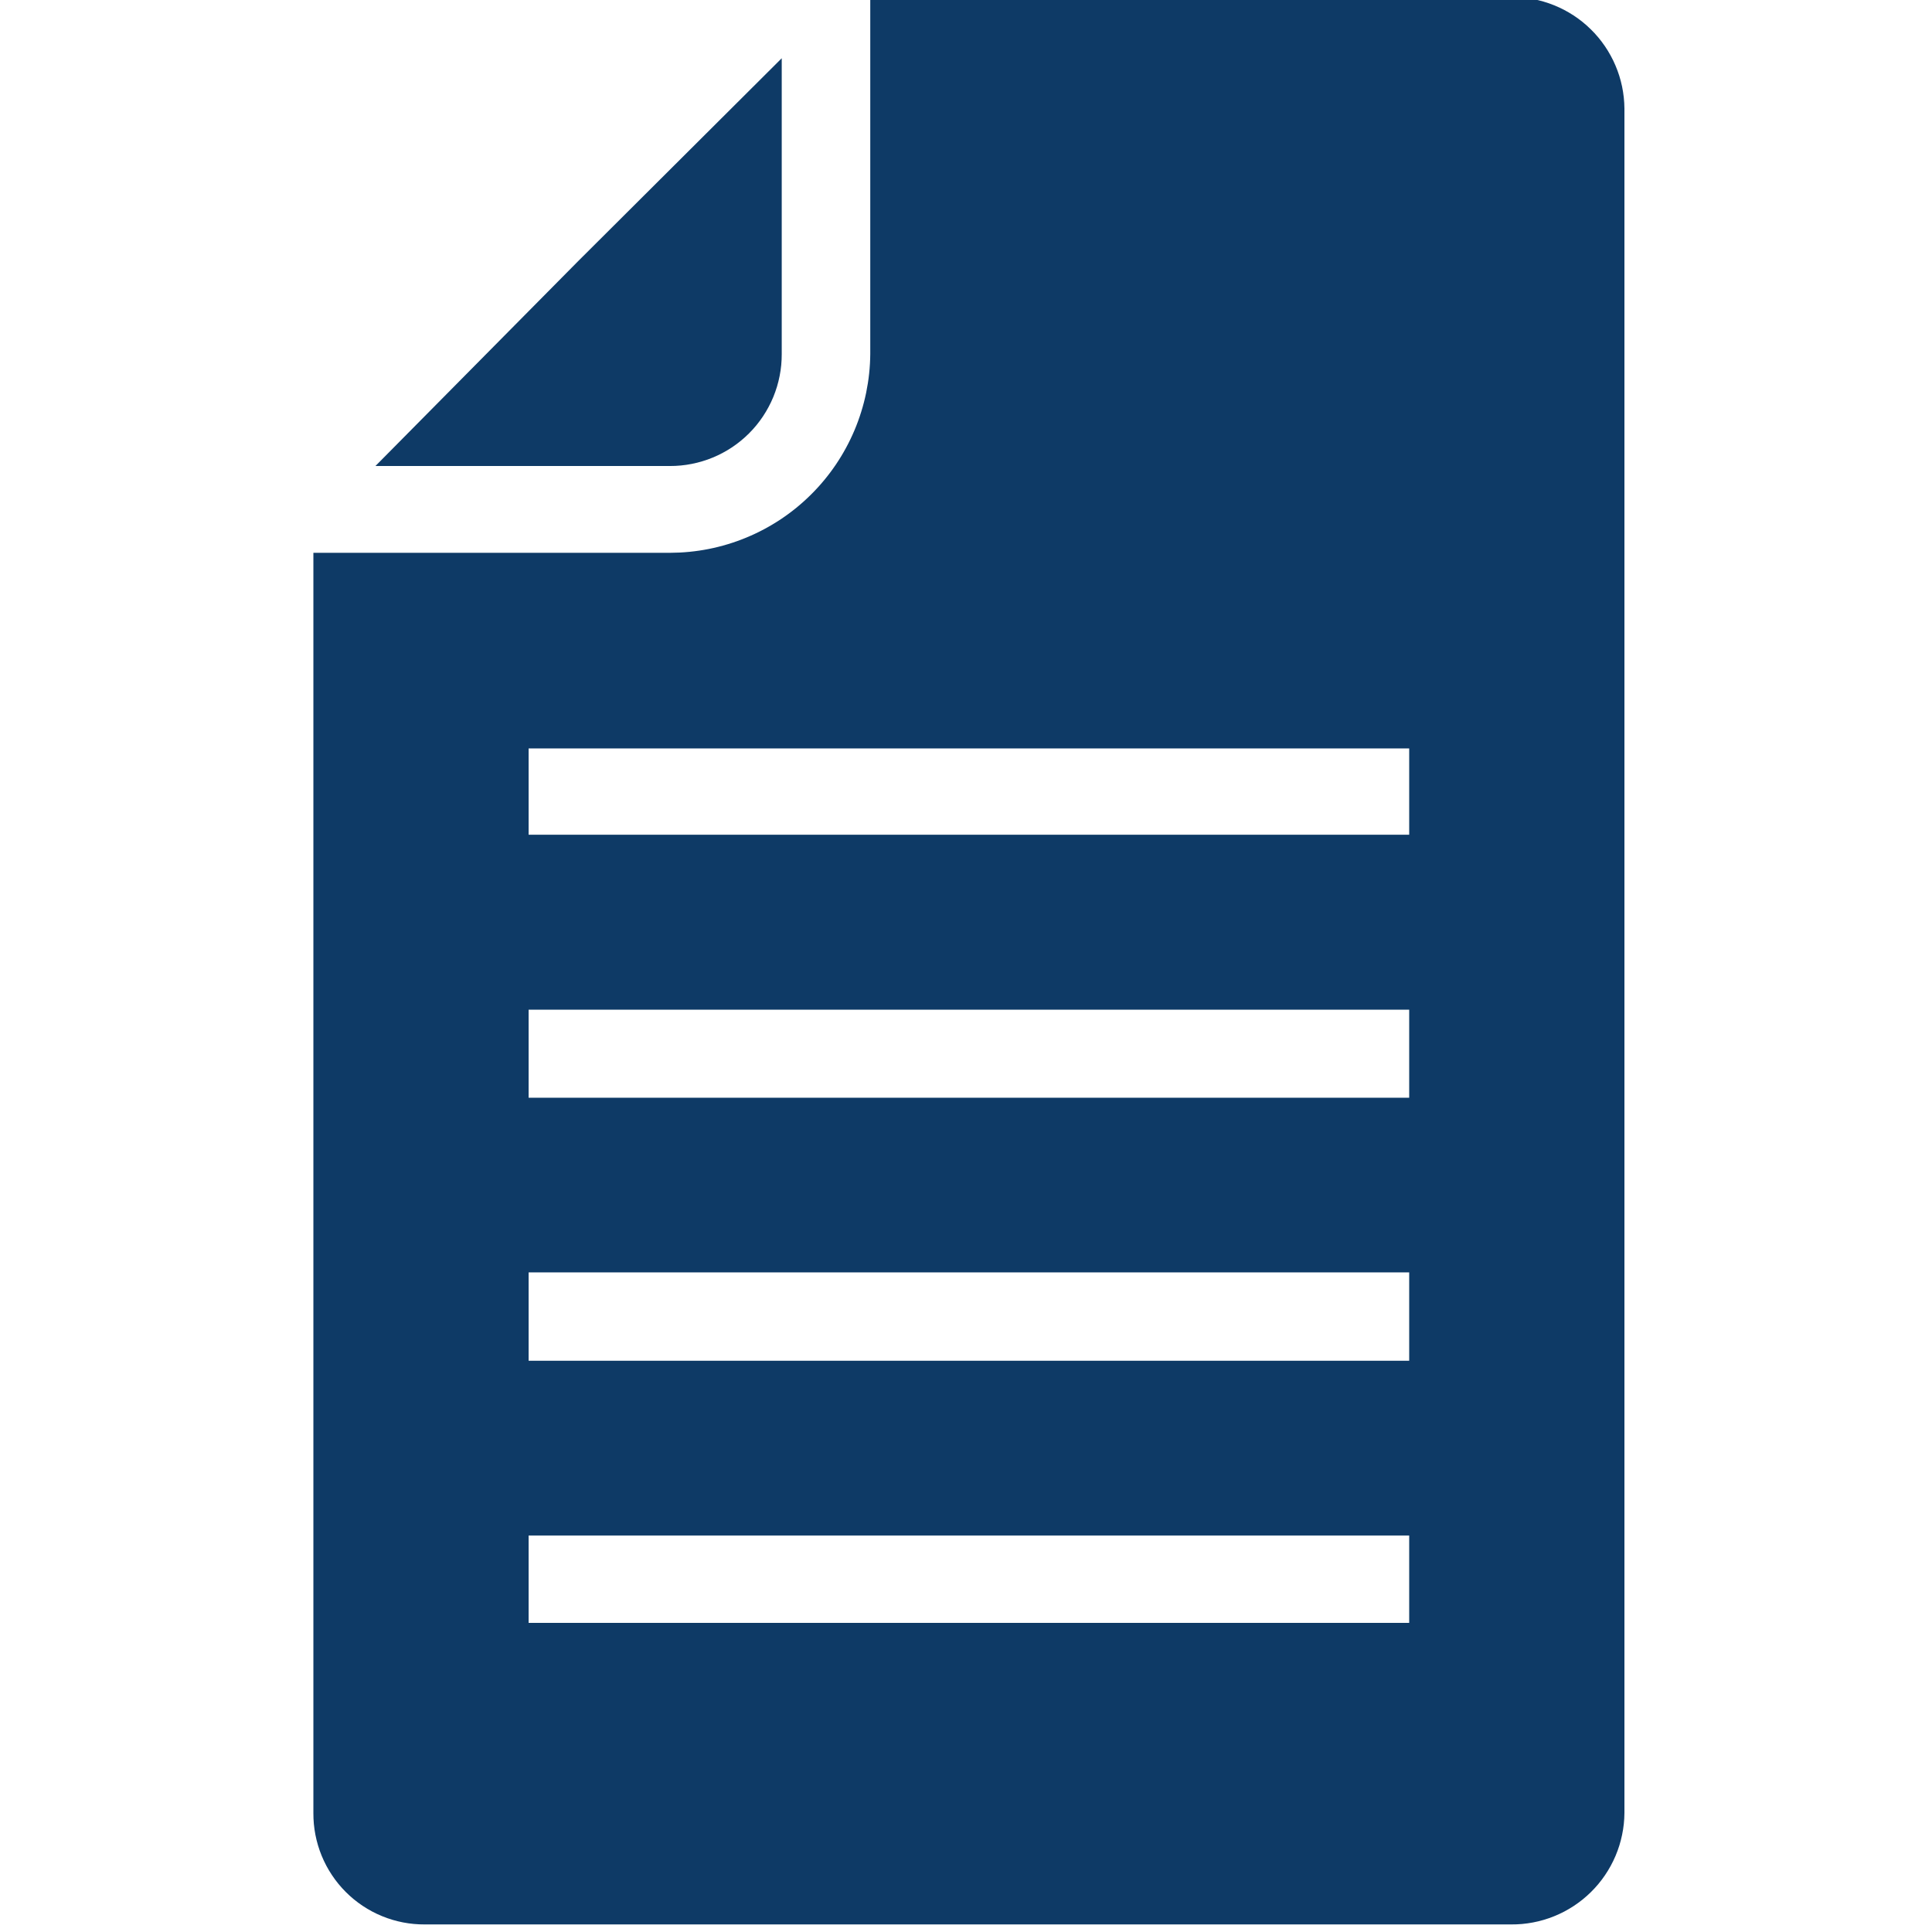
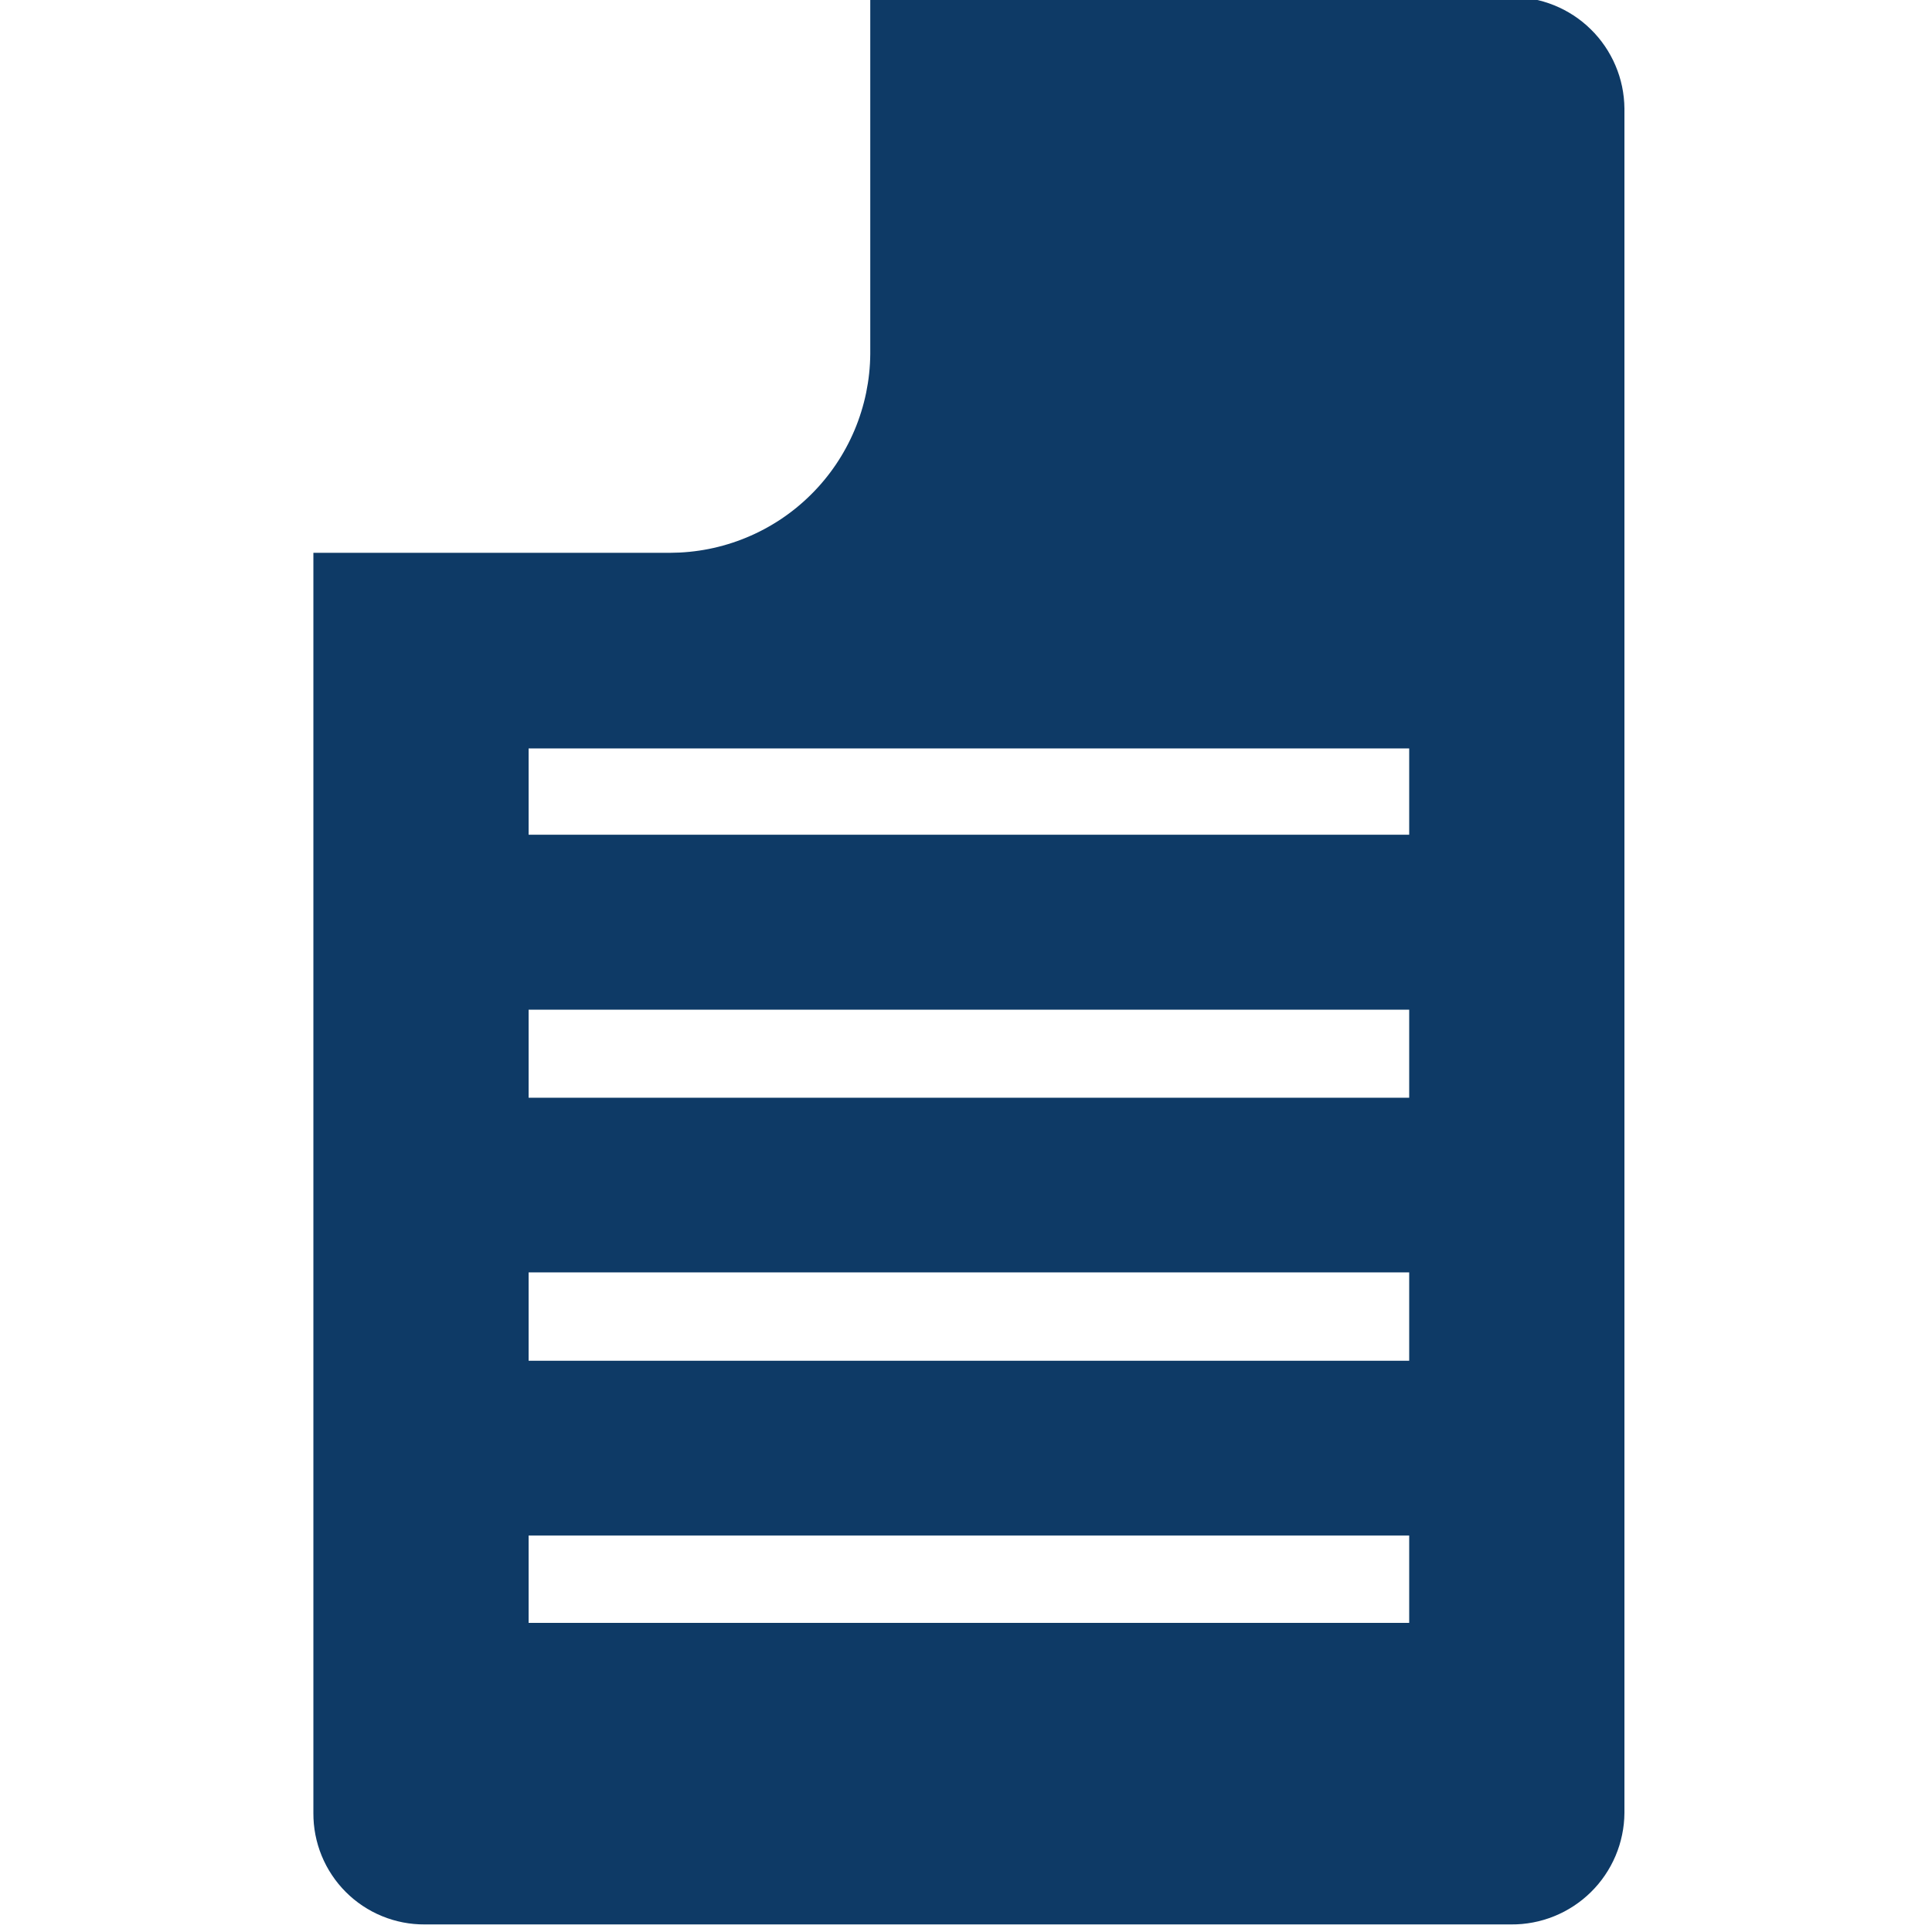
<svg xmlns="http://www.w3.org/2000/svg" width="500" zoomAndPan="magnify" viewBox="0 0 375 375" height="500" preserveAspectRatio="xMidYMid meet" version="1.0">
  <path fill="#0e3a66" d="M 293.293 -0.566 L 168.918 -0.566 L 168.918 68.727 C 168.906 69.992 168.836 71.254 168.699 72.516 C 168.566 73.773 168.367 75.023 168.113 76.266 C 167.855 77.504 167.539 78.73 167.16 79.941 C 166.785 81.148 166.352 82.336 165.859 83.504 C 165.363 84.672 164.816 85.812 164.211 86.926 C 163.609 88.039 162.953 89.121 162.242 90.172 C 161.535 91.219 160.773 92.234 159.965 93.207 C 159.156 94.184 158.305 95.117 157.402 96.008 C 156.504 96.902 155.562 97.746 154.582 98.547 C 153.602 99.348 152.582 100.098 151.527 100.801 C 150.469 101.5 149.383 102.148 148.266 102.742 C 147.145 103.336 146 103.875 144.828 104.359 C 143.66 104.844 142.469 105.266 141.254 105.633 C 140.043 106 138.812 106.309 137.57 106.555 C 136.328 106.801 135.078 106.984 133.816 107.109 C 132.555 107.234 131.293 107.297 130.023 107.301 L 60.828 107.301 L 60.828 351.898 C 60.824 352.605 60.855 353.316 60.918 354.02 C 60.984 354.727 61.086 355.43 61.219 356.125 C 61.355 356.82 61.523 357.512 61.727 358.191 C 61.93 358.871 62.164 359.539 62.434 360.195 C 62.703 360.852 63.004 361.492 63.336 362.121 C 63.668 362.746 64.031 363.355 64.426 363.945 C 64.816 364.535 65.238 365.105 65.688 365.656 C 66.137 366.203 66.613 366.73 67.113 367.23 C 67.617 367.734 68.141 368.211 68.688 368.66 C 69.238 369.109 69.809 369.531 70.398 369.926 C 70.988 370.316 71.598 370.68 72.223 371.016 C 72.848 371.348 73.492 371.648 74.148 371.918 C 74.805 372.188 75.473 372.426 76.152 372.629 C 76.832 372.832 77.52 373 78.215 373.137 C 78.91 373.273 79.613 373.371 80.32 373.438 C 81.027 373.504 81.734 373.535 82.445 373.531 L 293.293 373.531 C 294.008 373.535 294.719 373.508 295.43 373.445 C 296.145 373.379 296.852 373.281 297.551 373.148 C 298.254 373.016 298.949 372.848 299.633 372.645 C 300.32 372.445 300.992 372.211 301.656 371.941 C 302.32 371.672 302.969 371.375 303.602 371.043 C 304.234 370.711 304.848 370.348 305.445 369.957 C 306.043 369.566 306.621 369.145 307.18 368.695 C 307.734 368.246 308.266 367.773 308.777 367.273 C 309.285 366.77 309.77 366.246 310.23 365.699 C 310.688 365.148 311.117 364.578 311.52 363.988 C 311.922 363.398 312.293 362.789 312.637 362.16 C 312.98 361.535 313.289 360.891 313.57 360.234 C 313.848 359.574 314.094 358.906 314.309 358.223 C 314.52 357.543 314.699 356.852 314.844 356.152 C 314.992 355.449 315.102 354.746 315.18 354.035 C 315.254 353.324 315.297 352.613 315.301 351.898 L 315.301 21.051 C 315.293 20.336 315.254 19.621 315.176 18.914 C 315.098 18.203 314.988 17.496 314.844 16.797 C 314.695 16.098 314.516 15.41 314.305 14.727 C 314.09 14.047 313.844 13.375 313.562 12.719 C 313.285 12.062 312.973 11.418 312.629 10.793 C 312.289 10.164 311.914 9.555 311.512 8.965 C 311.109 8.375 310.68 7.809 310.223 7.258 C 309.766 6.711 309.281 6.188 308.77 5.688 C 308.262 5.184 307.727 4.711 307.172 4.262 C 306.617 3.816 306.039 3.395 305.441 3.004 C 304.844 2.613 304.227 2.25 303.594 1.918 C 302.961 1.59 302.316 1.289 301.652 1.023 C 300.988 0.754 300.316 0.52 299.629 0.32 C 298.945 0.117 298.25 -0.051 297.551 -0.184 C 296.848 -0.316 296.141 -0.414 295.43 -0.48 C 294.719 -0.543 294.004 -0.57 293.293 -0.566 Z M 273.523 315 L 102.605 315 L 102.605 298.039 L 273.523 298.039 Z M 273.523 264.121 L 102.605 264.121 L 102.605 246.973 L 273.523 246.973 Z M 273.523 213.07 L 102.605 213.07 L 102.605 195.98 L 273.523 195.98 Z M 273.523 162.023 L 102.605 162.023 L 102.605 145.27 L 273.523 145.27 Z M 273.523 162.023 " fill-opacity="1" fill-rule="nonzero" />
-   <path fill="#0e3a66" d="M 151.734 68.727 L 151.734 11.305 L 112.16 50.746 L 72.871 90.453 L 130.023 90.453 C 130.738 90.453 131.449 90.422 132.156 90.352 C 132.863 90.285 133.566 90.184 134.266 90.043 C 134.965 89.906 135.656 89.734 136.336 89.527 C 137.02 89.324 137.688 89.086 138.348 88.812 C 139.004 88.543 139.648 88.238 140.273 87.902 C 140.902 87.566 141.512 87.203 142.105 86.809 C 142.695 86.41 143.27 85.988 143.82 85.535 C 144.367 85.086 144.895 84.609 145.398 84.105 C 145.902 83.602 146.379 83.074 146.832 82.523 C 147.281 81.973 147.703 81.398 148.098 80.809 C 148.492 80.215 148.859 79.605 149.191 78.977 C 149.527 78.348 149.832 77.707 150.102 77.047 C 150.371 76.391 150.609 75.719 150.816 75.035 C 151.02 74.355 151.191 73.664 151.328 72.965 C 151.465 72.27 151.57 71.562 151.637 70.855 C 151.703 70.148 151.734 69.438 151.734 68.727 Z M 151.734 68.727 " fill-opacity="1" fill-rule="nonzero" />
</svg>